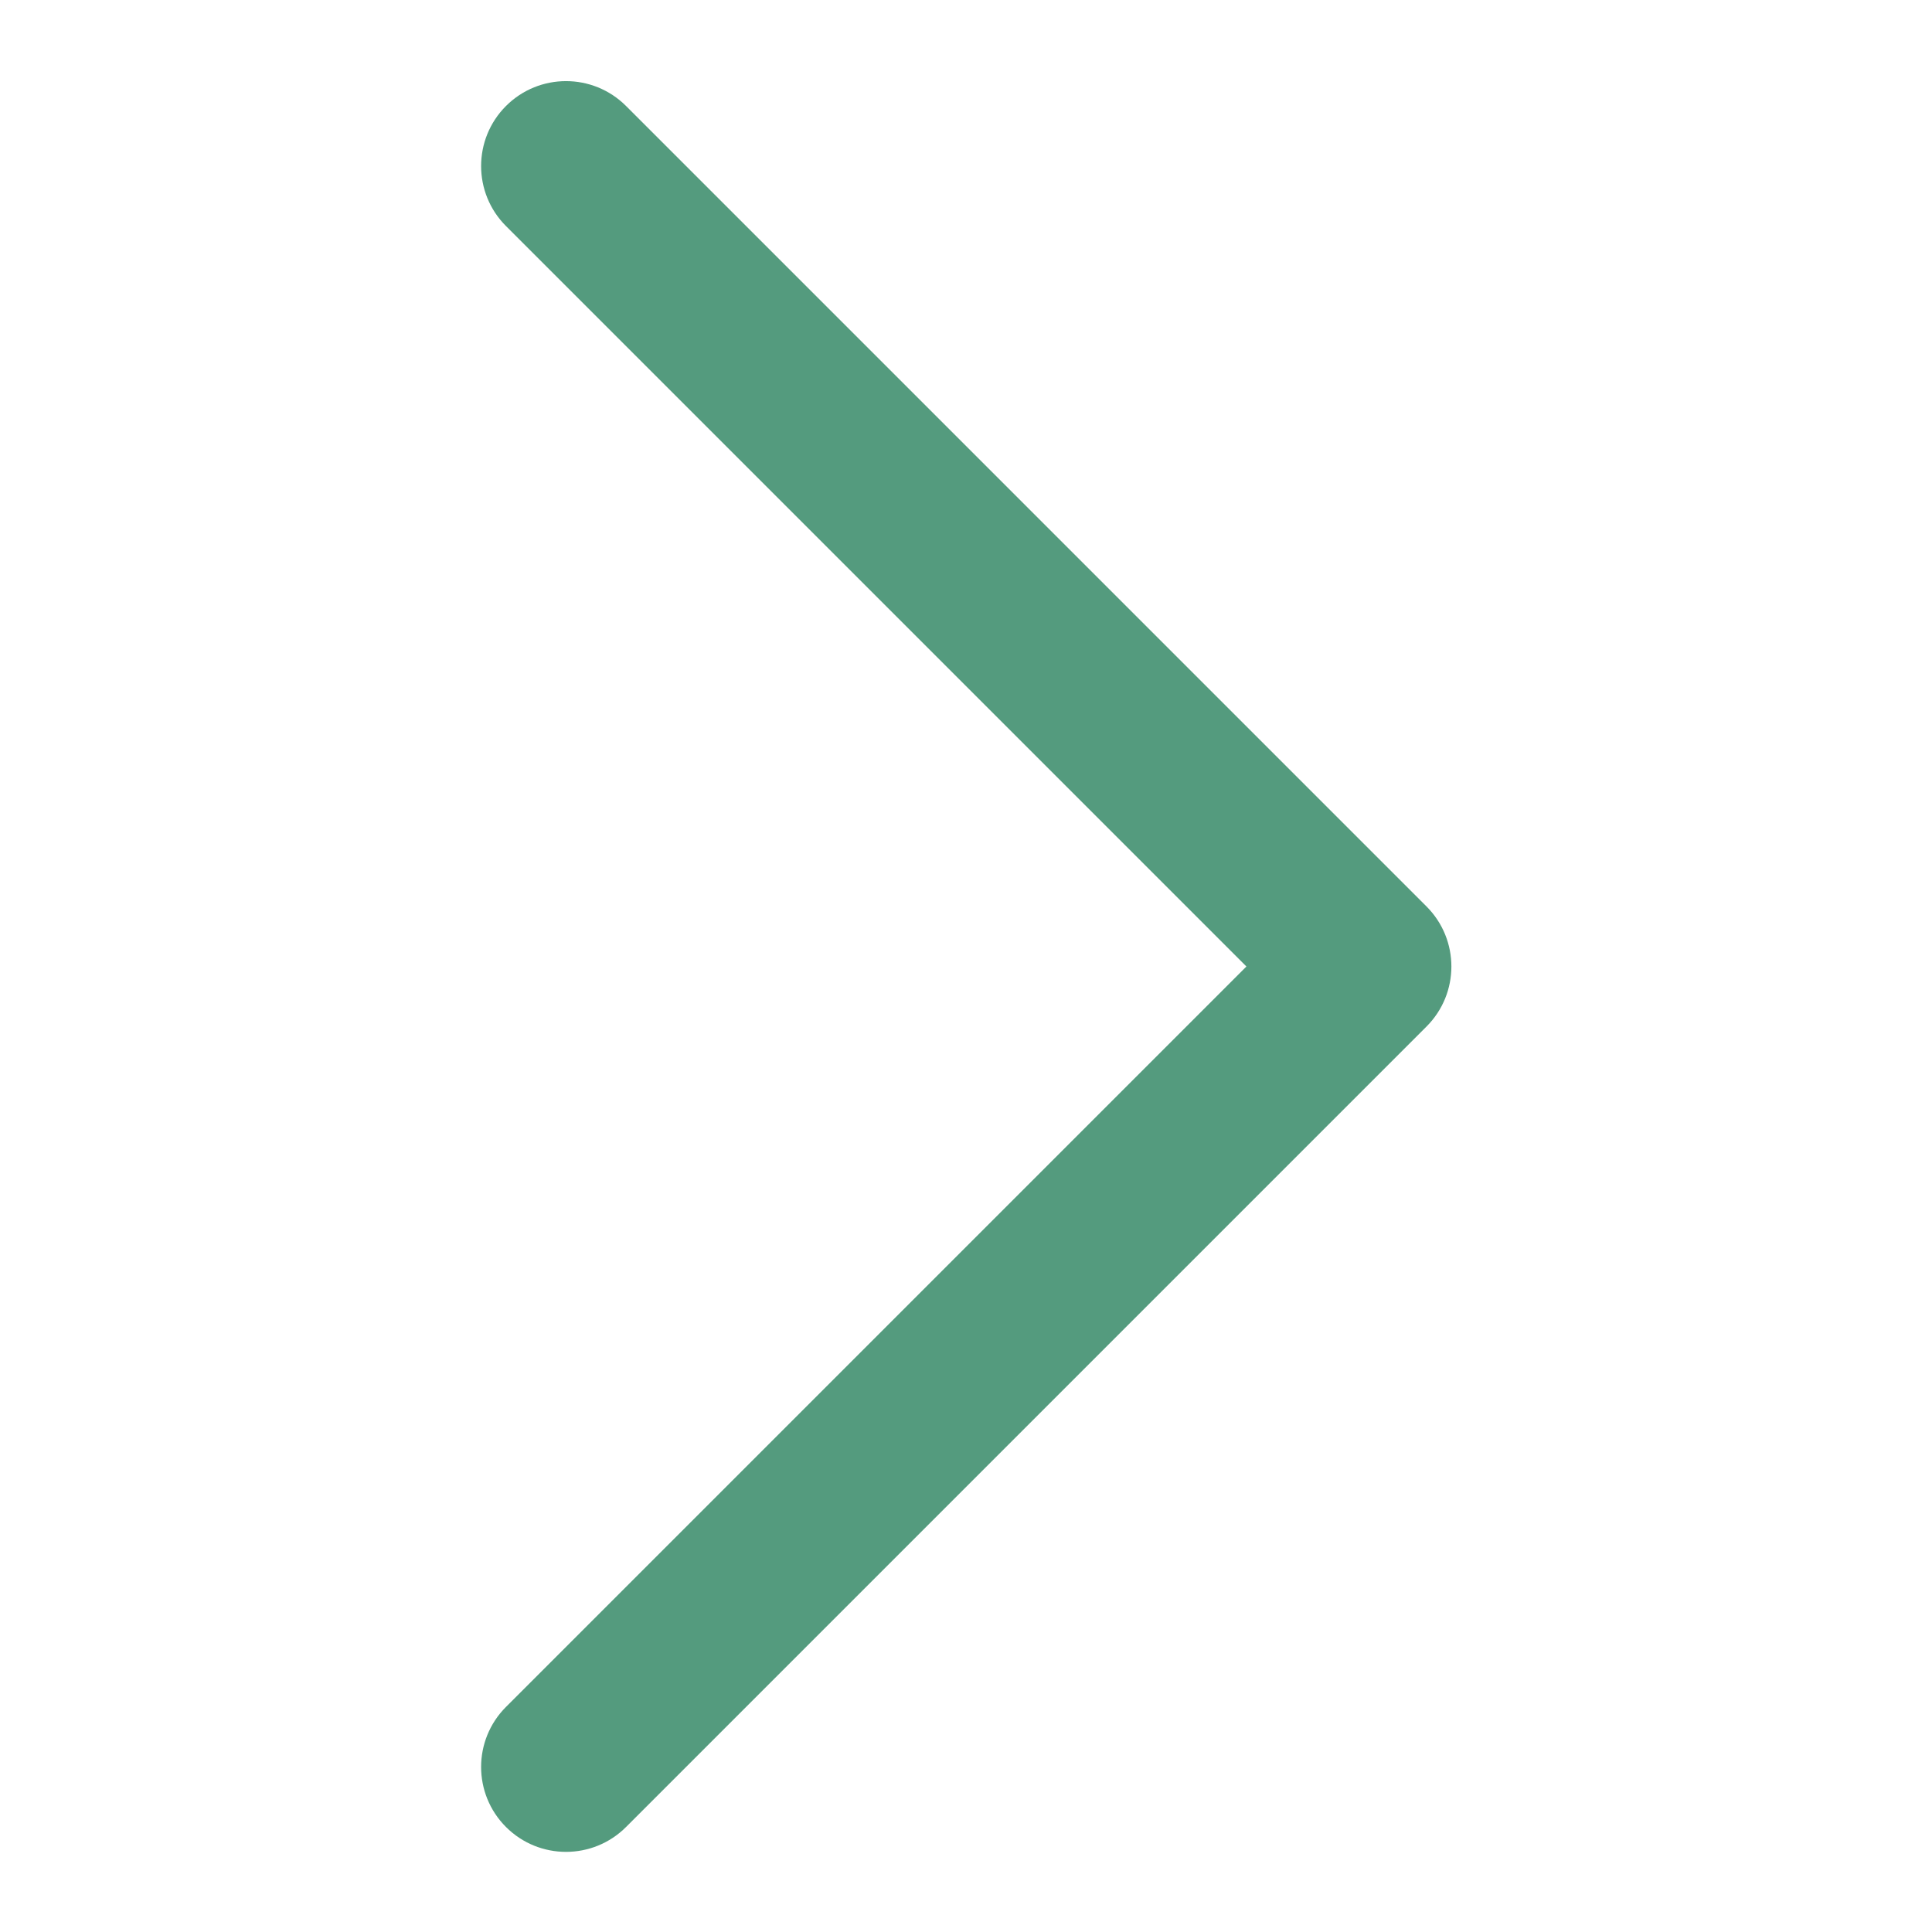
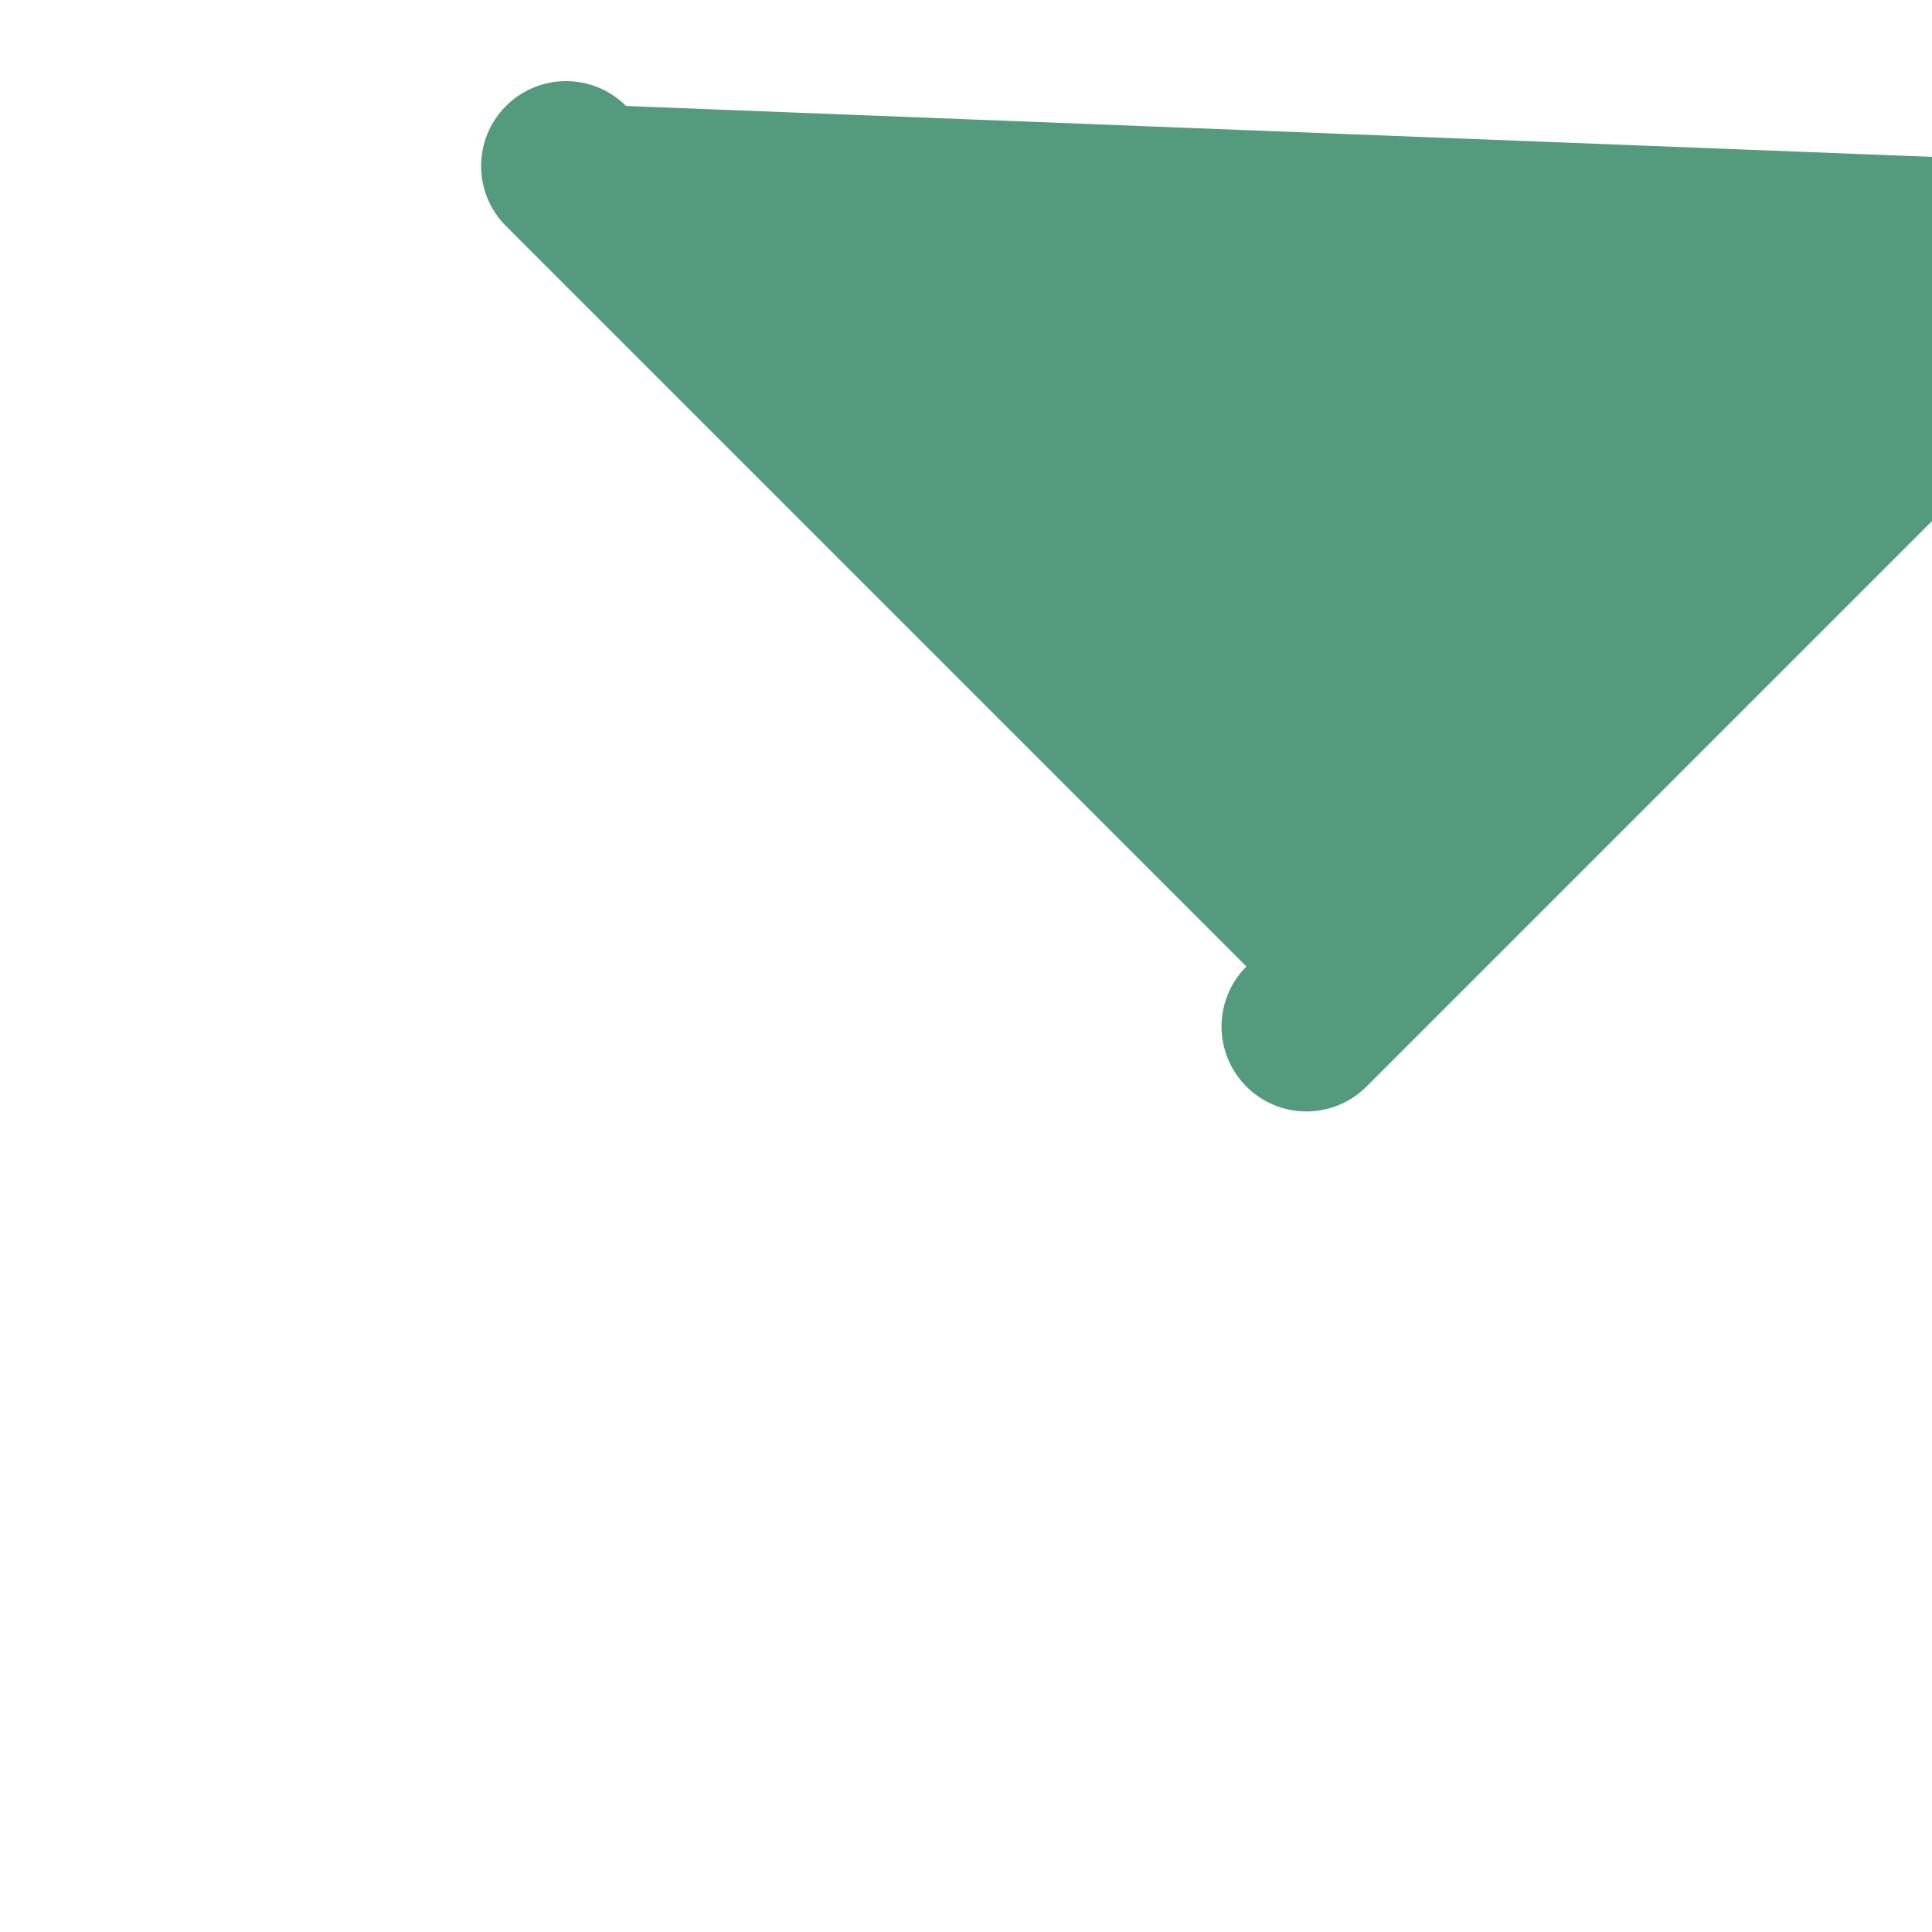
<svg xmlns="http://www.w3.org/2000/svg" t="1698659027678" class="icon" viewBox="0 0 1024 1024" version="1.1" p-id="69925" width="64" height="64">
-   <path d="M660.624 512.264L268.18 904.708c-17.573 17.574-17.573 46.066 0 63.64 17.574 17.574 46.066 17.574 63.64 0l424.264-424.264c17.573-17.574 17.573-46.066 0-63.64L331.82 56.18c-17.574-17.573-46.066-17.573-63.64 0-17.573 17.574-17.573 46.066 0 63.64l392.444 392.444z" fill="#549b7e" p-id="69926" />
+   <path d="M660.624 512.264c-17.573 17.574-17.573 46.066 0 63.64 17.574 17.574 46.066 17.574 63.64 0l424.264-424.264c17.573-17.574 17.573-46.066 0-63.64L331.82 56.18c-17.574-17.573-46.066-17.573-63.64 0-17.573 17.574-17.573 46.066 0 63.64l392.444 392.444z" fill="#549b7e" p-id="69926" />
</svg>